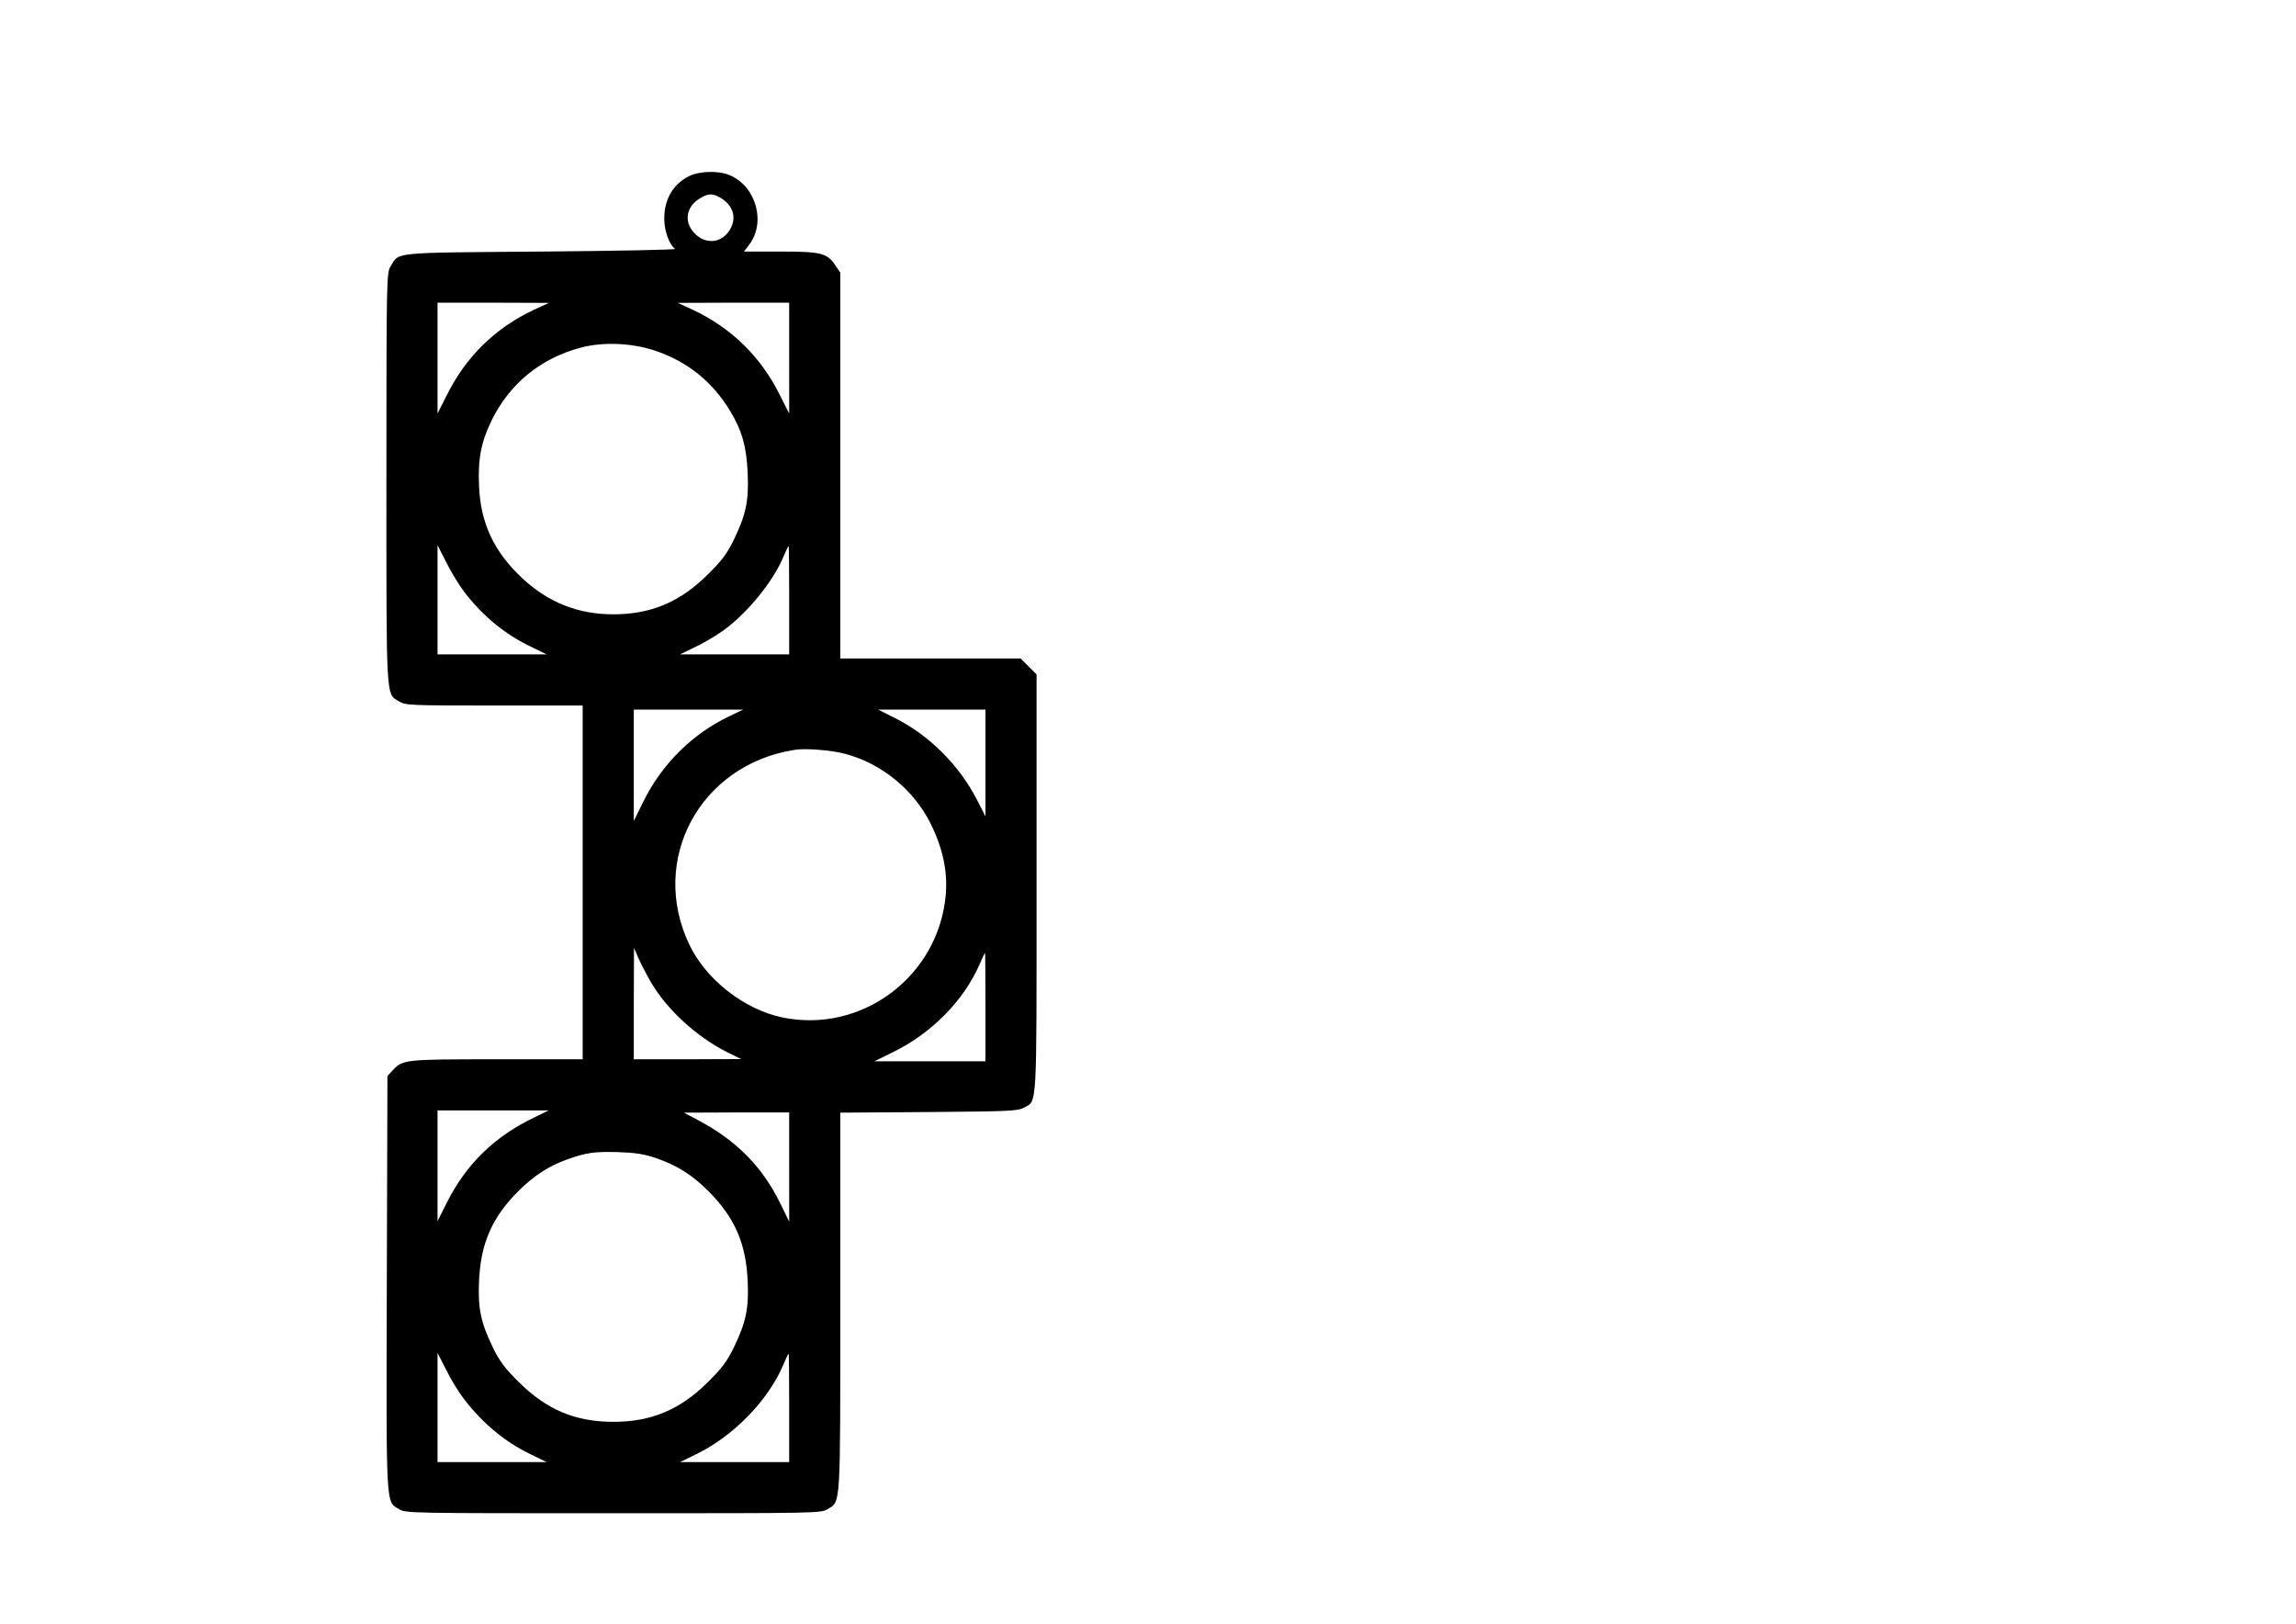
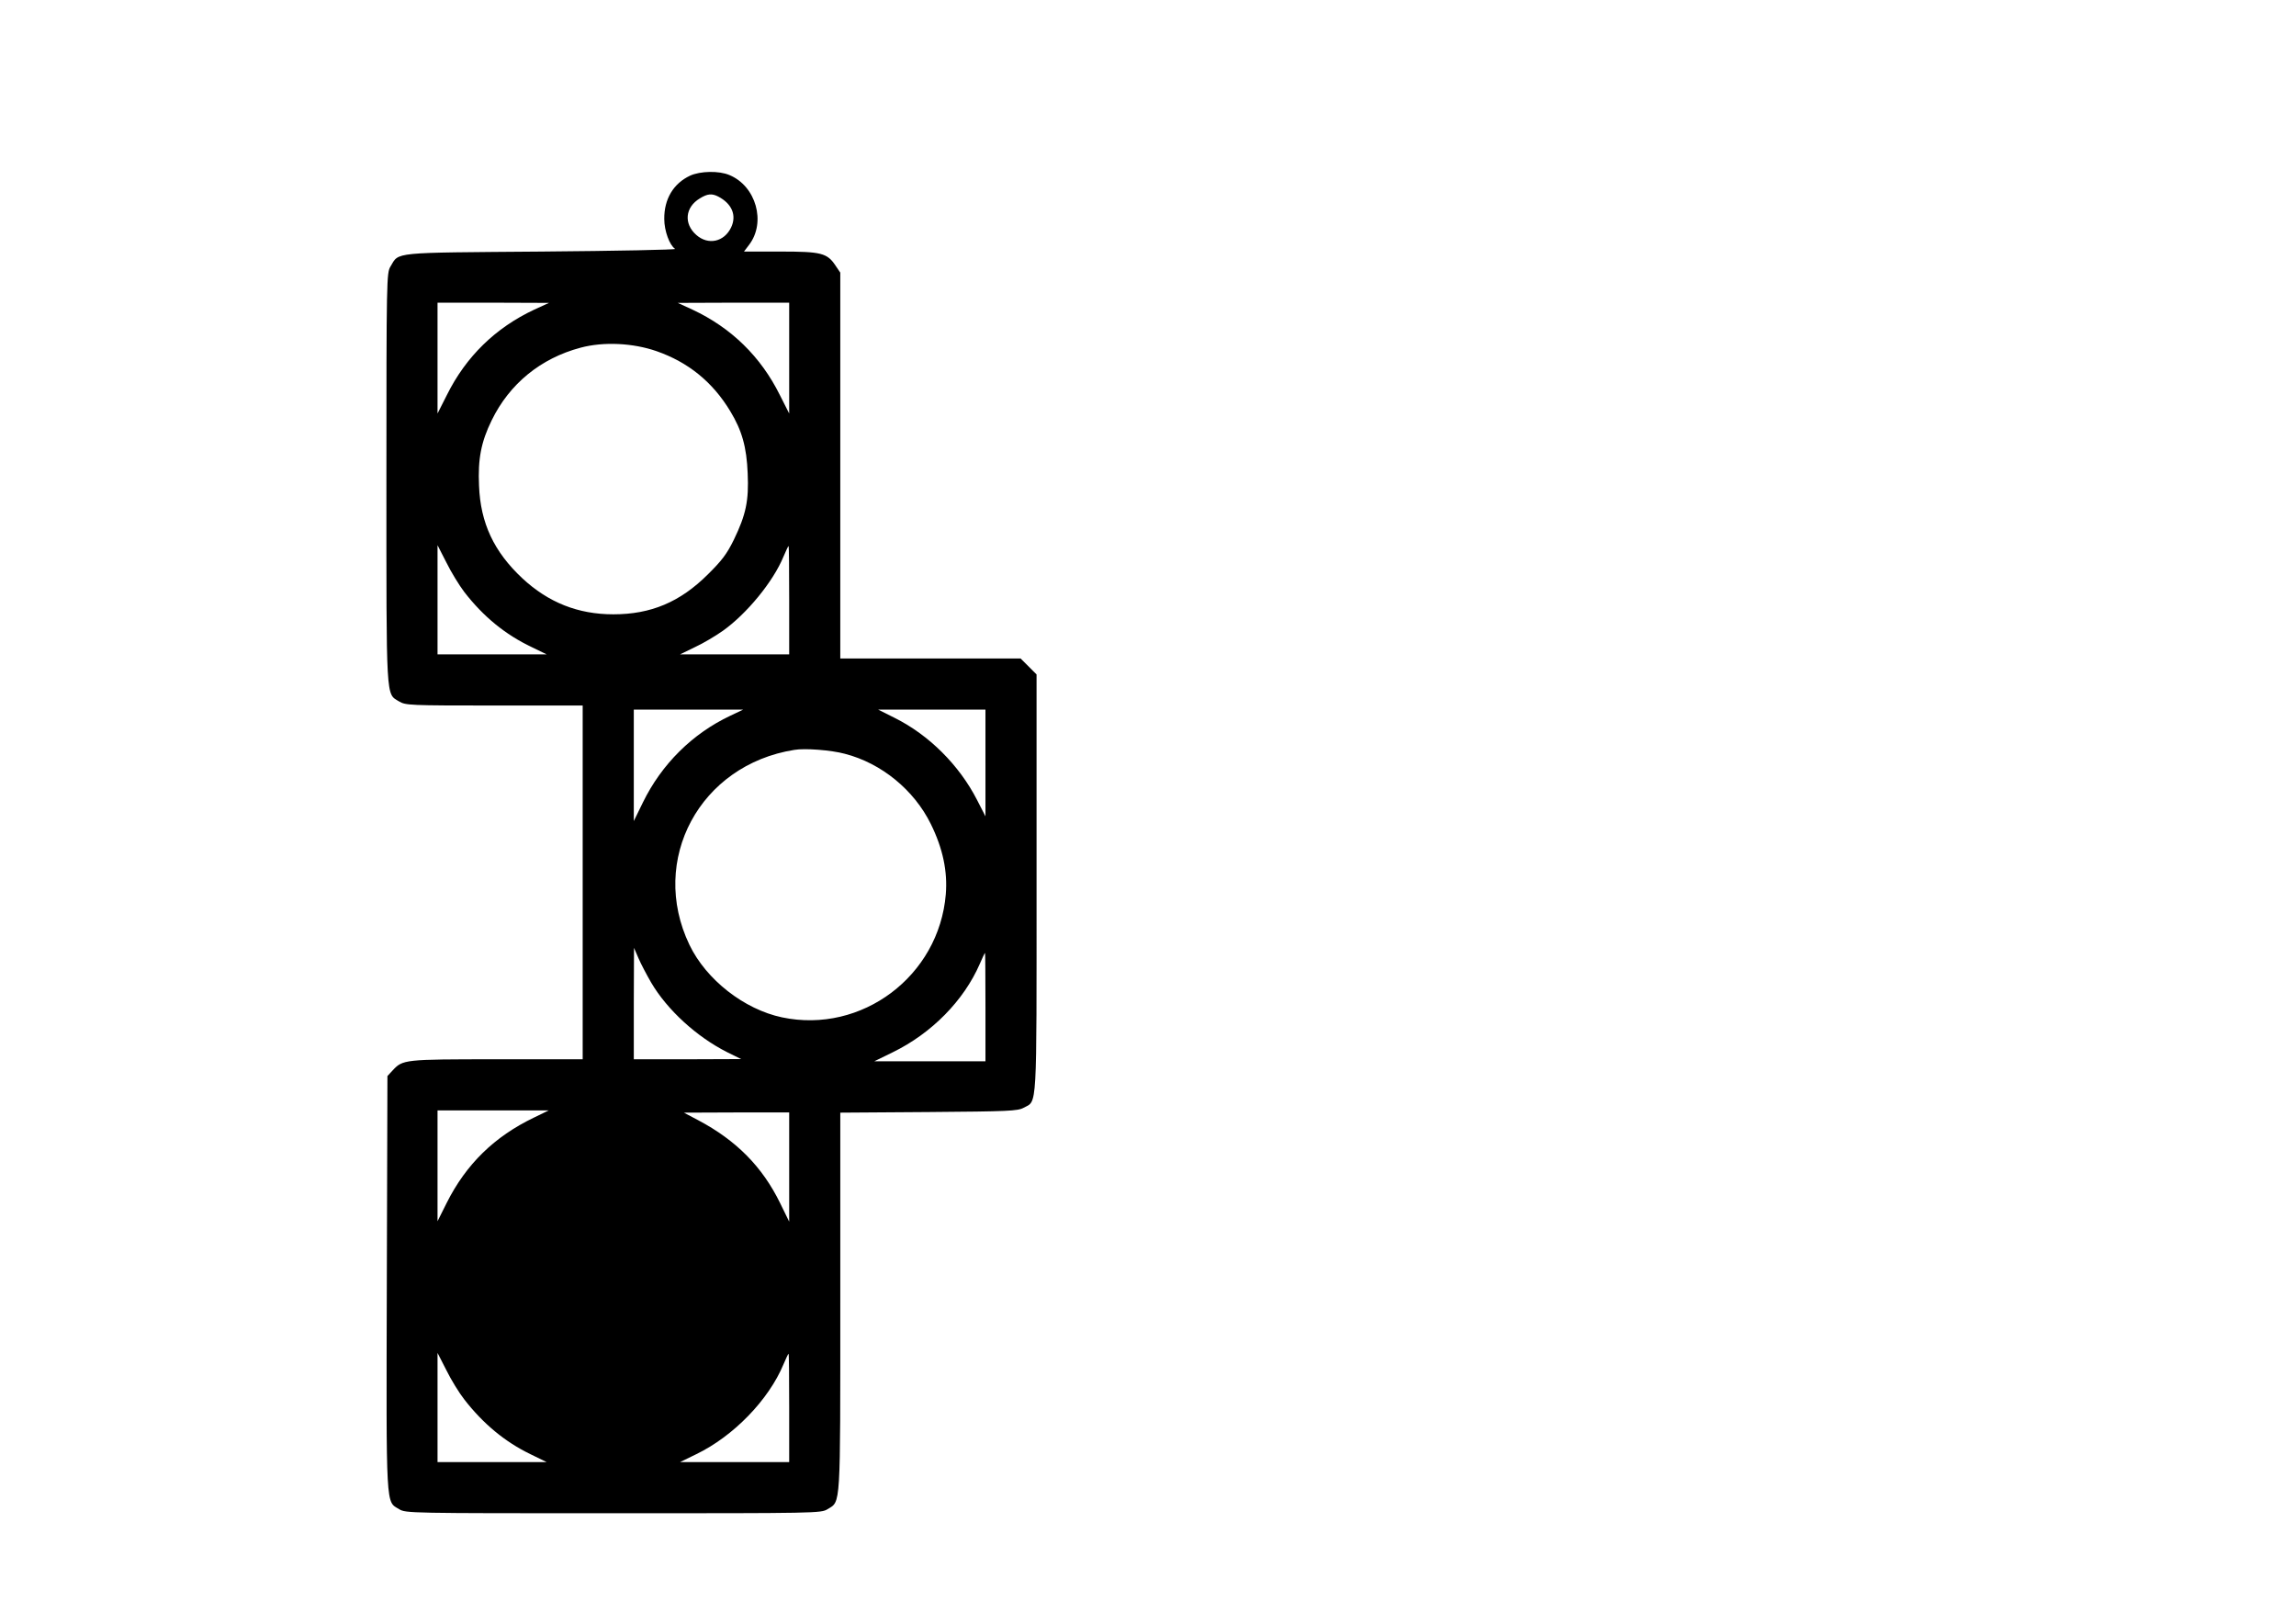
<svg xmlns="http://www.w3.org/2000/svg" version="1.0" width="297mm" height="210mm" viewBox="0 0 1123 794" preserveAspectRatio="xMidYMid meet">
  <g transform="translate(0,794) scale(0.1,-0.1)" fill="#000000" stroke="none">
-     <path d="M3375 7081 c-81 -38 -127 -114 -126 -212 0 -58 26 -128 53 -146 7 -4 -286 -10 -652 -13 -740 -6 -697 -1 -740 -73 -19 -31 -20 -58 -20 -1035 0 -1104 -3 -1052 62 -1092 32 -19 49 -20 466 -20 l432 0 0 -865 0 -865 -420 0 c-455 0 -460 -1 -510 -55 l-25 -27 -3 -1014 c-3 -1118 -5 -1064 60 -1104 33 -20 48 -20 1048 -20 1000 0 1015 0 1048 20 65 40 62 -4 62 1014 l0 925 433 3 c391 3 435 5 464 21 67 36 63 -29 63 1098 l0 1021 -39 39 -39 39 -441 0 -441 0 0 944 0 943 -23 34 c-41 62 -70 69 -270 69 l-178 0 25 33 c84 110 34 287 -96 341 -51 22 -143 20 -193 -3z m138 -102 c67 -35 91 -92 63 -151 -34 -71 -112 -88 -170 -37 -63 55 -55 136 17 179 37 23 59 25 90 9z m-900 -553 c-190 -89 -334 -230 -427 -417 l-46 -91 0 271 0 271 273 0 272 -1 -72 -33z m1247 -237 l0 -271 -46 91 c-93 187 -237 328 -427 417 l-72 33 273 1 272 0 0 -271z m-649 34 c155 -54 275 -151 361 -294 57 -94 80 -175 85 -304 6 -133 -8 -201 -68 -325 -34 -69 -58 -101 -128 -170 -135 -134 -277 -194 -461 -194 -173 0 -318 58 -445 176 -139 130 -205 270 -212 453 -6 130 10 214 62 320 87 178 239 303 435 355 112 30 256 23 371 -17z m-940 -1178 c93 -120 200 -208 331 -270 l72 -35 -267 0 -267 0 0 267 0 267 43 -84 c23 -47 63 -112 88 -145z m1589 -40 l0 -265 -267 0 -267 0 74 36 c41 19 101 55 135 79 117 83 247 241 297 363 12 28 23 52 25 52 2 0 3 -119 3 -265z m-288 -565 c-185 -87 -336 -237 -427 -423 l-45 -92 0 273 0 272 268 0 267 0 -63 -30z m1248 -231 l0 -261 -41 80 c-87 170 -235 318 -404 402 l-80 40 263 0 262 0 0 -261z m-688 45 c179 -46 339 -177 421 -344 59 -120 82 -231 73 -343 -33 -400 -411 -684 -801 -602 -185 39 -371 184 -453 355 -199 415 51 880 513 953 51 9 181 -1 247 -19z m-947 -1119 c78 -133 223 -266 373 -341 l67 -33 -262 -1 -263 0 0 273 1 272 22 -51 c12 -28 40 -81 62 -119z m1635 -120 l0 -265 -272 0 -272 0 90 44 c191 93 348 253 426 432 13 30 24 54 26 54 1 0 2 -119 2 -265z m-2208 -540 c-194 -93 -332 -228 -427 -417 l-45 -90 0 271 0 271 272 0 272 0 -72 -35z m1248 -242 l0 -267 -44 90 c-87 178 -214 307 -401 406 l-70 37 258 1 257 0 0 -267z m-652 44 c104 -36 176 -81 257 -162 129 -129 184 -256 192 -440 6 -133 -8 -201 -68 -325 -34 -69 -58 -101 -128 -170 -135 -134 -276 -193 -461 -193 -185 0 -326 59 -461 193 -70 69 -94 101 -128 170 -60 124 -74 192 -68 325 8 184 63 311 192 440 78 77 150 124 241 156 93 33 132 38 249 35 85 -3 127 -10 183 -29z m-936 -1182 c92 -118 198 -206 322 -266 l80 -39 -267 0 -267 0 0 267 0 267 43 -84 c23 -47 63 -112 89 -145z m1588 -40 l0 -265 -267 0 -267 0 80 39 c182 88 354 266 426 439 12 28 23 52 25 52 2 0 3 -119 3 -265z" />
+     <path d="M3375 7081 c-81 -38 -127 -114 -126 -212 0 -58 26 -128 53 -146 7 -4 -286 -10 -652 -13 -740 -6 -697 -1 -740 -73 -19 -31 -20 -58 -20 -1035 0 -1104 -3 -1052 62 -1092 32 -19 49 -20 466 -20 l432 0 0 -865 0 -865 -420 0 c-455 0 -460 -1 -510 -55 l-25 -27 -3 -1014 c-3 -1118 -5 -1064 60 -1104 33 -20 48 -20 1048 -20 1000 0 1015 0 1048 20 65 40 62 -4 62 1014 l0 925 433 3 c391 3 435 5 464 21 67 36 63 -29 63 1098 l0 1021 -39 39 -39 39 -441 0 -441 0 0 944 0 943 -23 34 c-41 62 -70 69 -270 69 l-178 0 25 33 c84 110 34 287 -96 341 -51 22 -143 20 -193 -3z m138 -102 c67 -35 91 -92 63 -151 -34 -71 -112 -88 -170 -37 -63 55 -55 136 17 179 37 23 59 25 90 9z m-900 -553 c-190 -89 -334 -230 -427 -417 l-46 -91 0 271 0 271 273 0 272 -1 -72 -33z m1247 -237 l0 -271 -46 91 c-93 187 -237 328 -427 417 l-72 33 273 1 272 0 0 -271z m-649 34 c155 -54 275 -151 361 -294 57 -94 80 -175 85 -304 6 -133 -8 -201 -68 -325 -34 -69 -58 -101 -128 -170 -135 -134 -277 -194 -461 -194 -173 0 -318 58 -445 176 -139 130 -205 270 -212 453 -6 130 10 214 62 320 87 178 239 303 435 355 112 30 256 23 371 -17z m-940 -1178 c93 -120 200 -208 331 -270 l72 -35 -267 0 -267 0 0 267 0 267 43 -84 c23 -47 63 -112 88 -145z m1589 -40 l0 -265 -267 0 -267 0 74 36 c41 19 101 55 135 79 117 83 247 241 297 363 12 28 23 52 25 52 2 0 3 -119 3 -265z m-288 -565 c-185 -87 -336 -237 -427 -423 l-45 -92 0 273 0 272 268 0 267 0 -63 -30z m1248 -231 l0 -261 -41 80 c-87 170 -235 318 -404 402 l-80 40 263 0 262 0 0 -261z m-688 45 c179 -46 339 -177 421 -344 59 -120 82 -231 73 -343 -33 -400 -411 -684 -801 -602 -185 39 -371 184 -453 355 -199 415 51 880 513 953 51 9 181 -1 247 -19z m-947 -1119 c78 -133 223 -266 373 -341 l67 -33 -262 -1 -263 0 0 273 1 272 22 -51 c12 -28 40 -81 62 -119z m1635 -120 l0 -265 -272 0 -272 0 90 44 c191 93 348 253 426 432 13 30 24 54 26 54 1 0 2 -119 2 -265z m-2208 -540 c-194 -93 -332 -228 -427 -417 l-45 -90 0 271 0 271 272 0 272 0 -72 -35z m1248 -242 l0 -267 -44 90 c-87 178 -214 307 -401 406 l-70 37 258 1 257 0 0 -267z m-652 44 z m-936 -1182 c92 -118 198 -206 322 -266 l80 -39 -267 0 -267 0 0 267 0 267 43 -84 c23 -47 63 -112 89 -145z m1588 -40 l0 -265 -267 0 -267 0 80 39 c182 88 354 266 426 439 12 28 23 52 25 52 2 0 3 -119 3 -265z" />
  </g>
</svg>